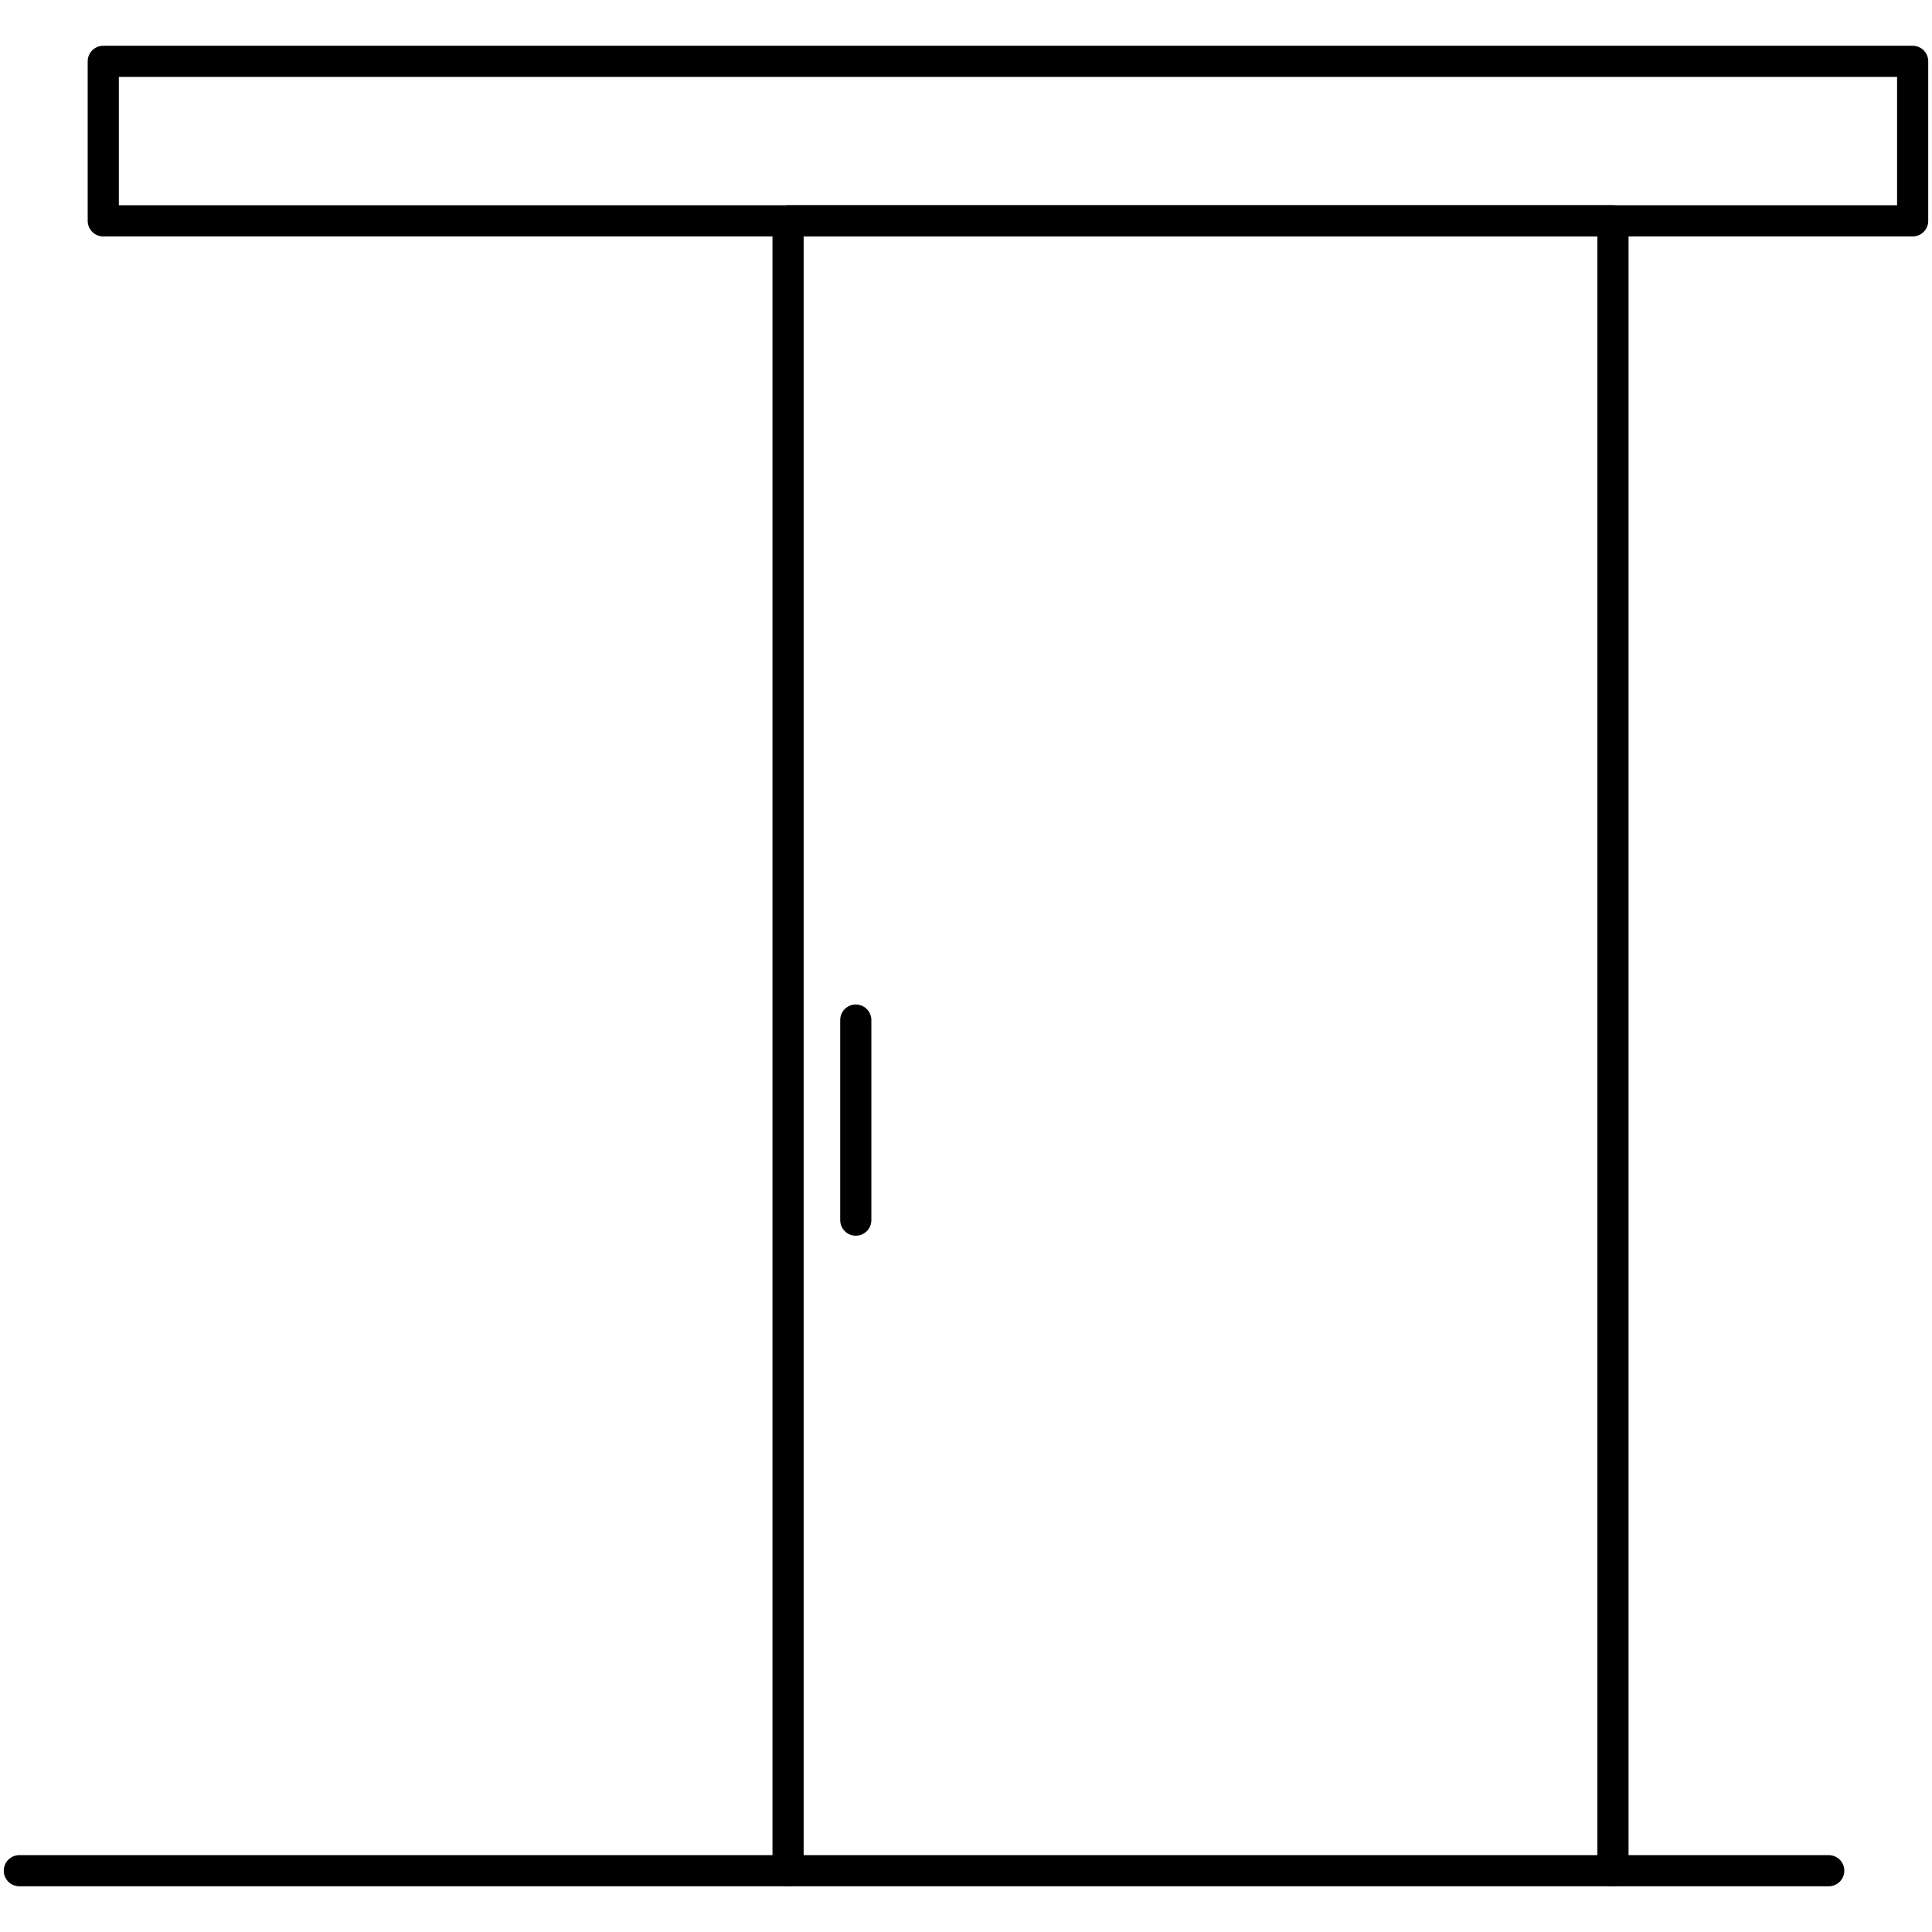
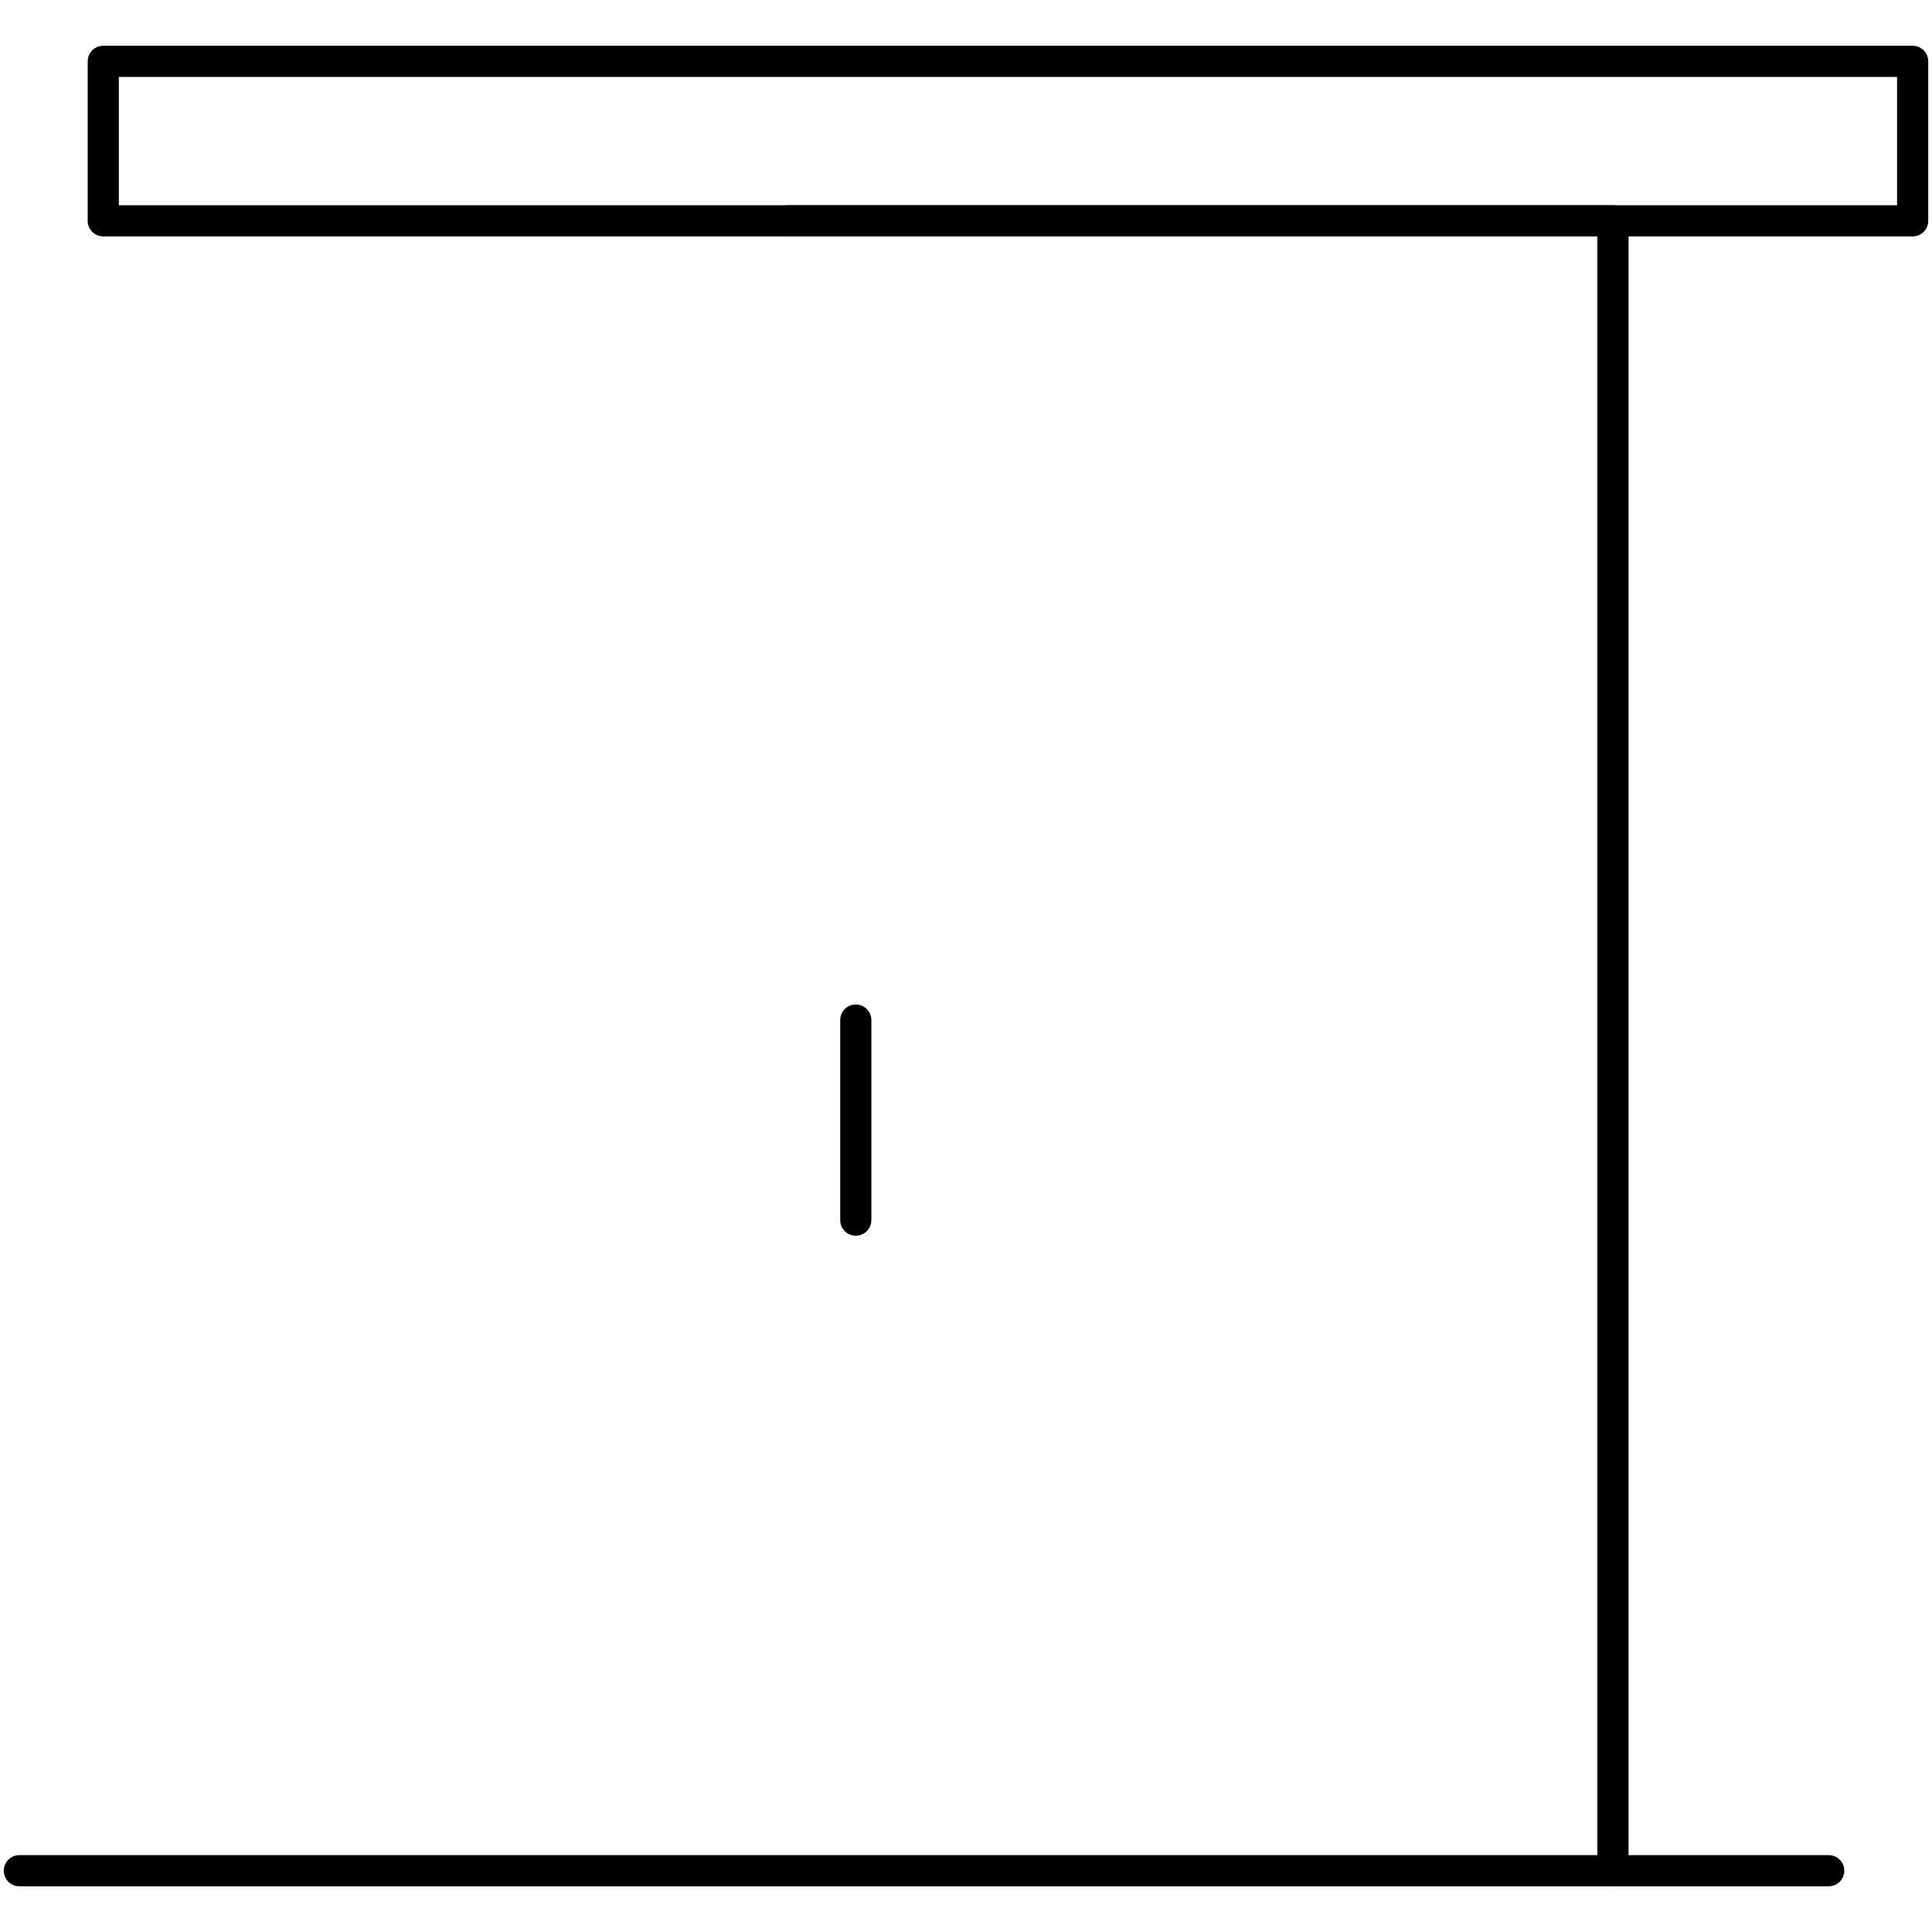
<svg xmlns="http://www.w3.org/2000/svg" width="62" height="62" viewBox="0 0 62 62">
  <defs>
    <clipPath id="a">
      <rect width="62" height="59.307" fill="none" stroke="#000" stroke-width="1" />
    </clipPath>
  </defs>
  <g transform="translate(21396 7956)">
-     <rect width="62" height="62" transform="translate(-21396 -7956)" fill="#fff" opacity="0" />
    <g transform="translate(-21396 -7954.653)">
      <g clip-path="url(#a)">
-         <path d="M118.045,73.731V20.786H91.573V73.731" transform="translate(-66.283 -15.046)" fill="none" stroke="#000" stroke-linecap="round" stroke-linejoin="round" stroke-width="1" />
+         <path d="M118.045,73.731V20.786H91.573" transform="translate(-66.283 -15.046)" fill="none" stroke="#000" stroke-linecap="round" stroke-linejoin="round" stroke-width="1" />
        <line x1="58.065" transform="translate(0.621 58.686)" fill="none" stroke="#000" stroke-linecap="round" stroke-linejoin="round" stroke-width="1" />
        <rect width="58.065" height="5.119" transform="translate(3.314 0.621)" fill="none" stroke="#000" stroke-linecap="round" stroke-linejoin="round" stroke-width="1" />
      </g>
      <line y2="6.42" transform="translate(27.463 31.388)" fill="none" stroke="#000" stroke-linecap="round" stroke-linejoin="round" stroke-width="1" />
    </g>
  </g>
</svg>